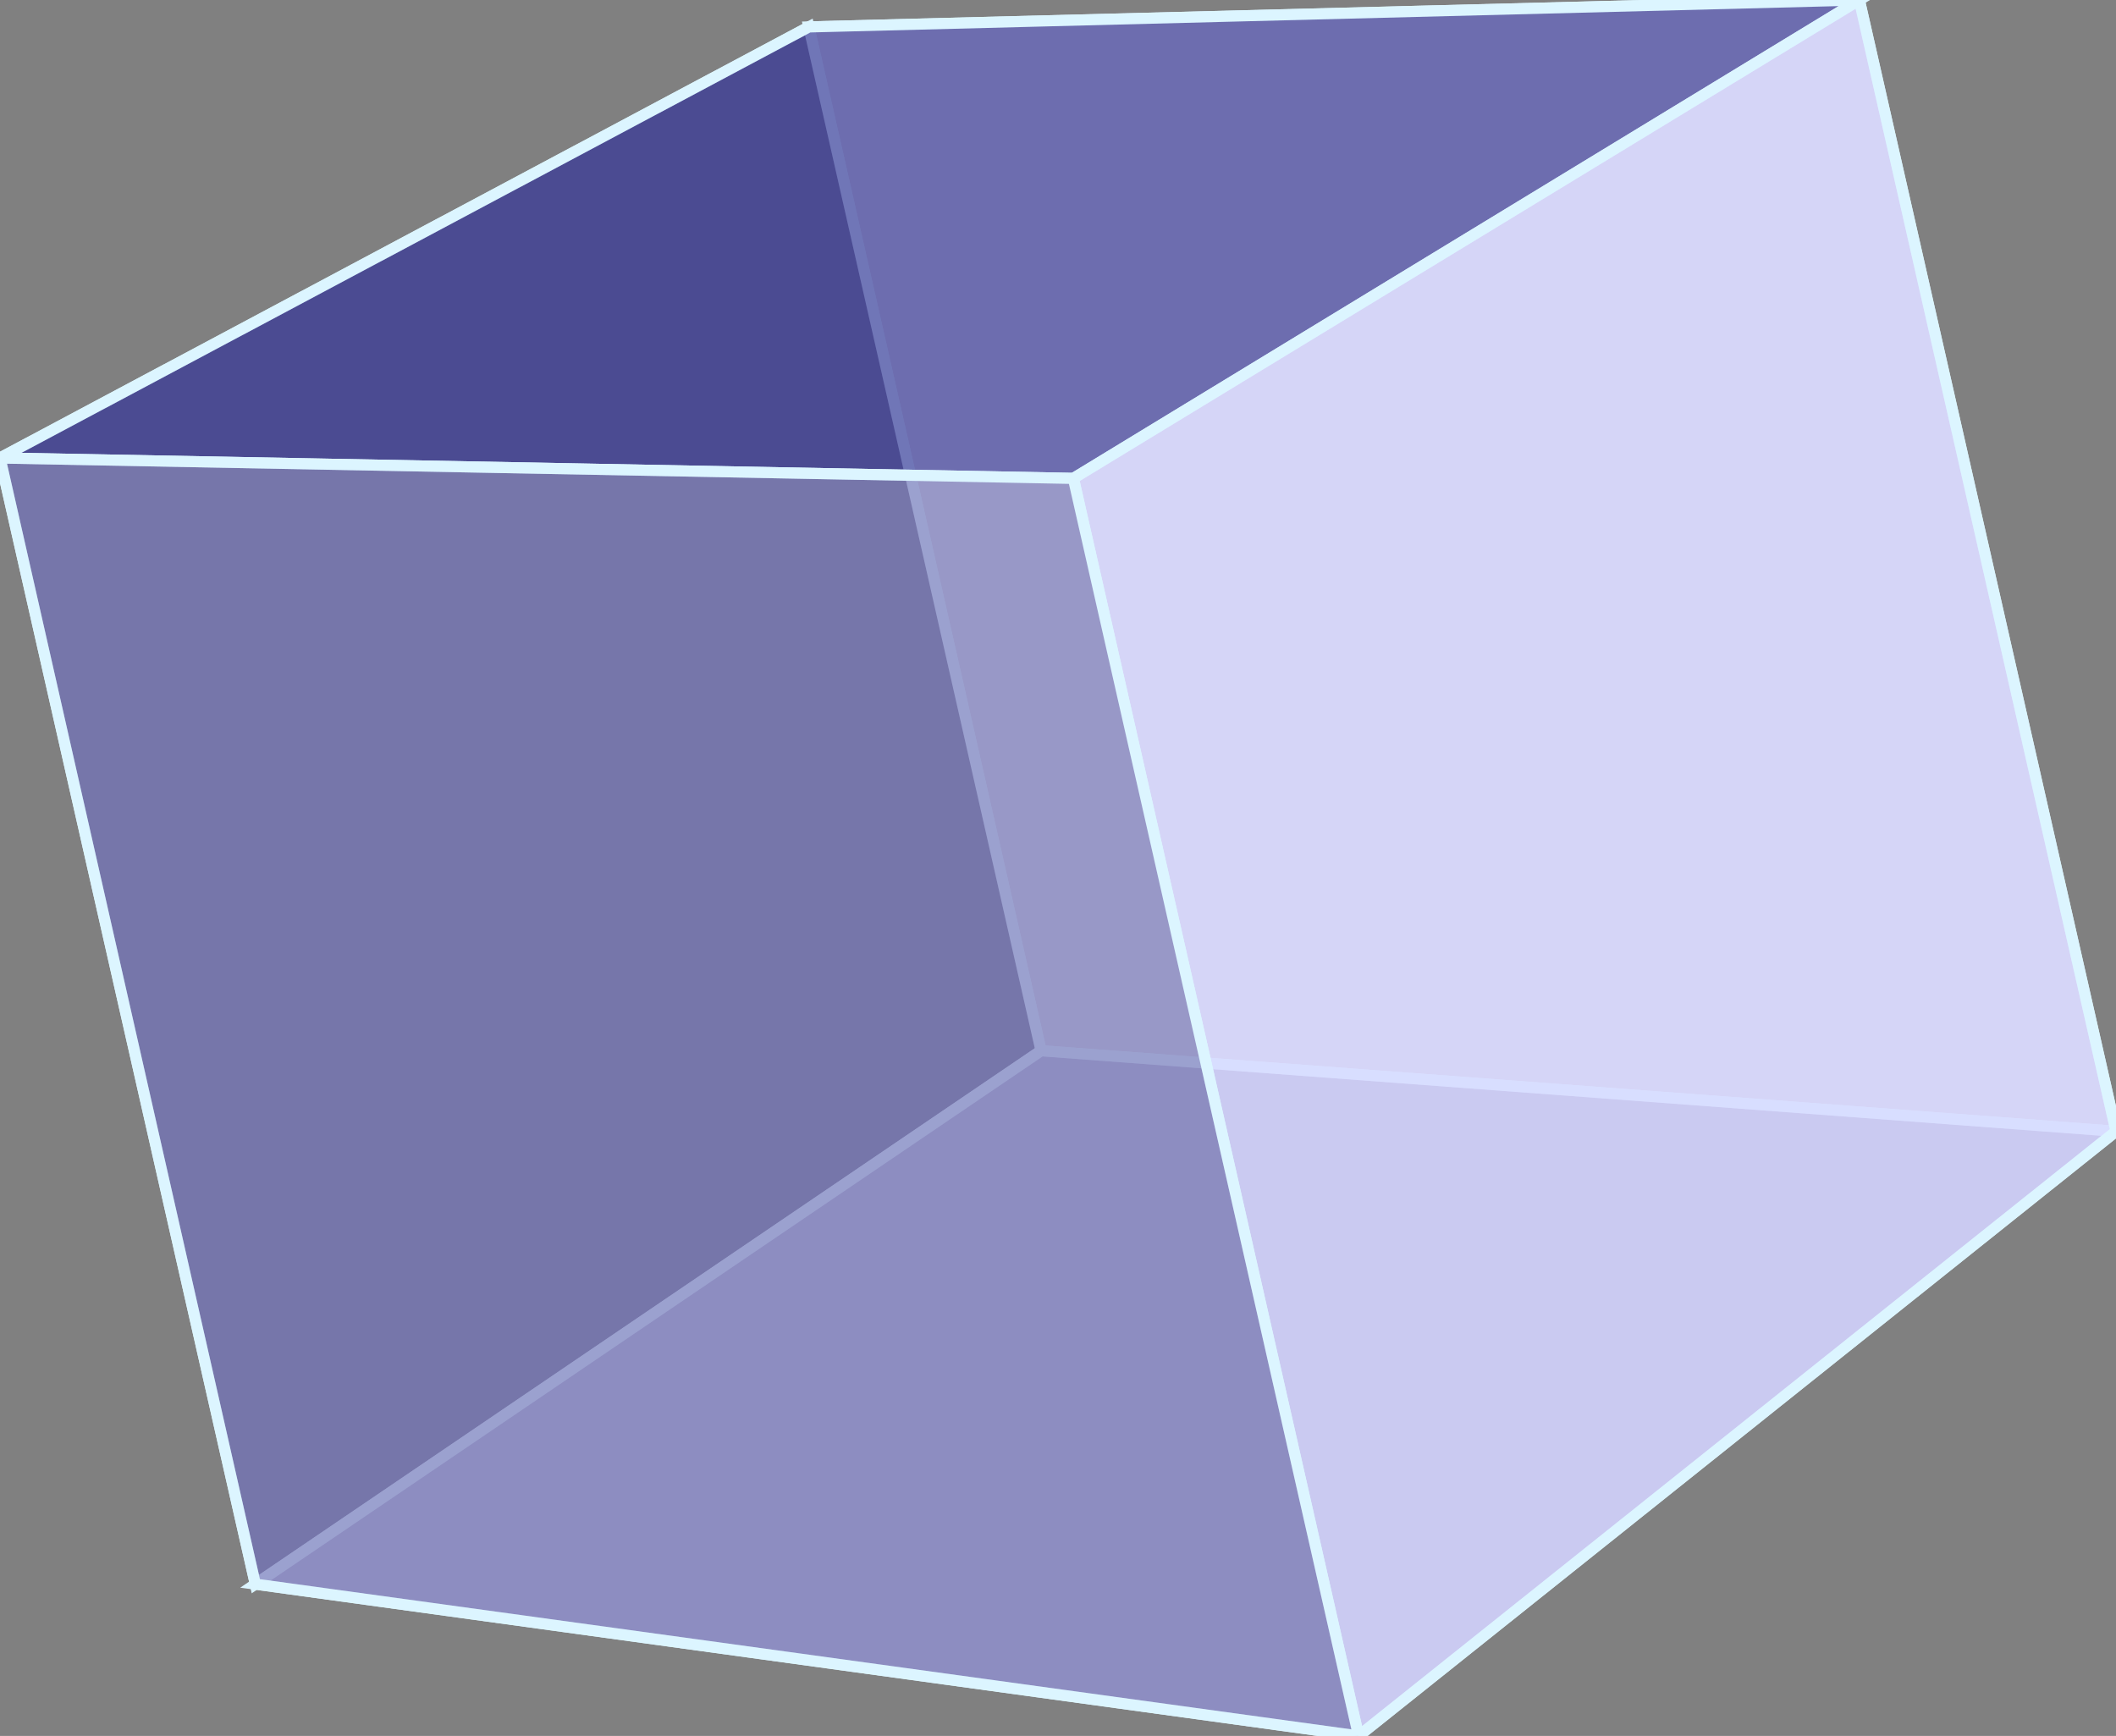
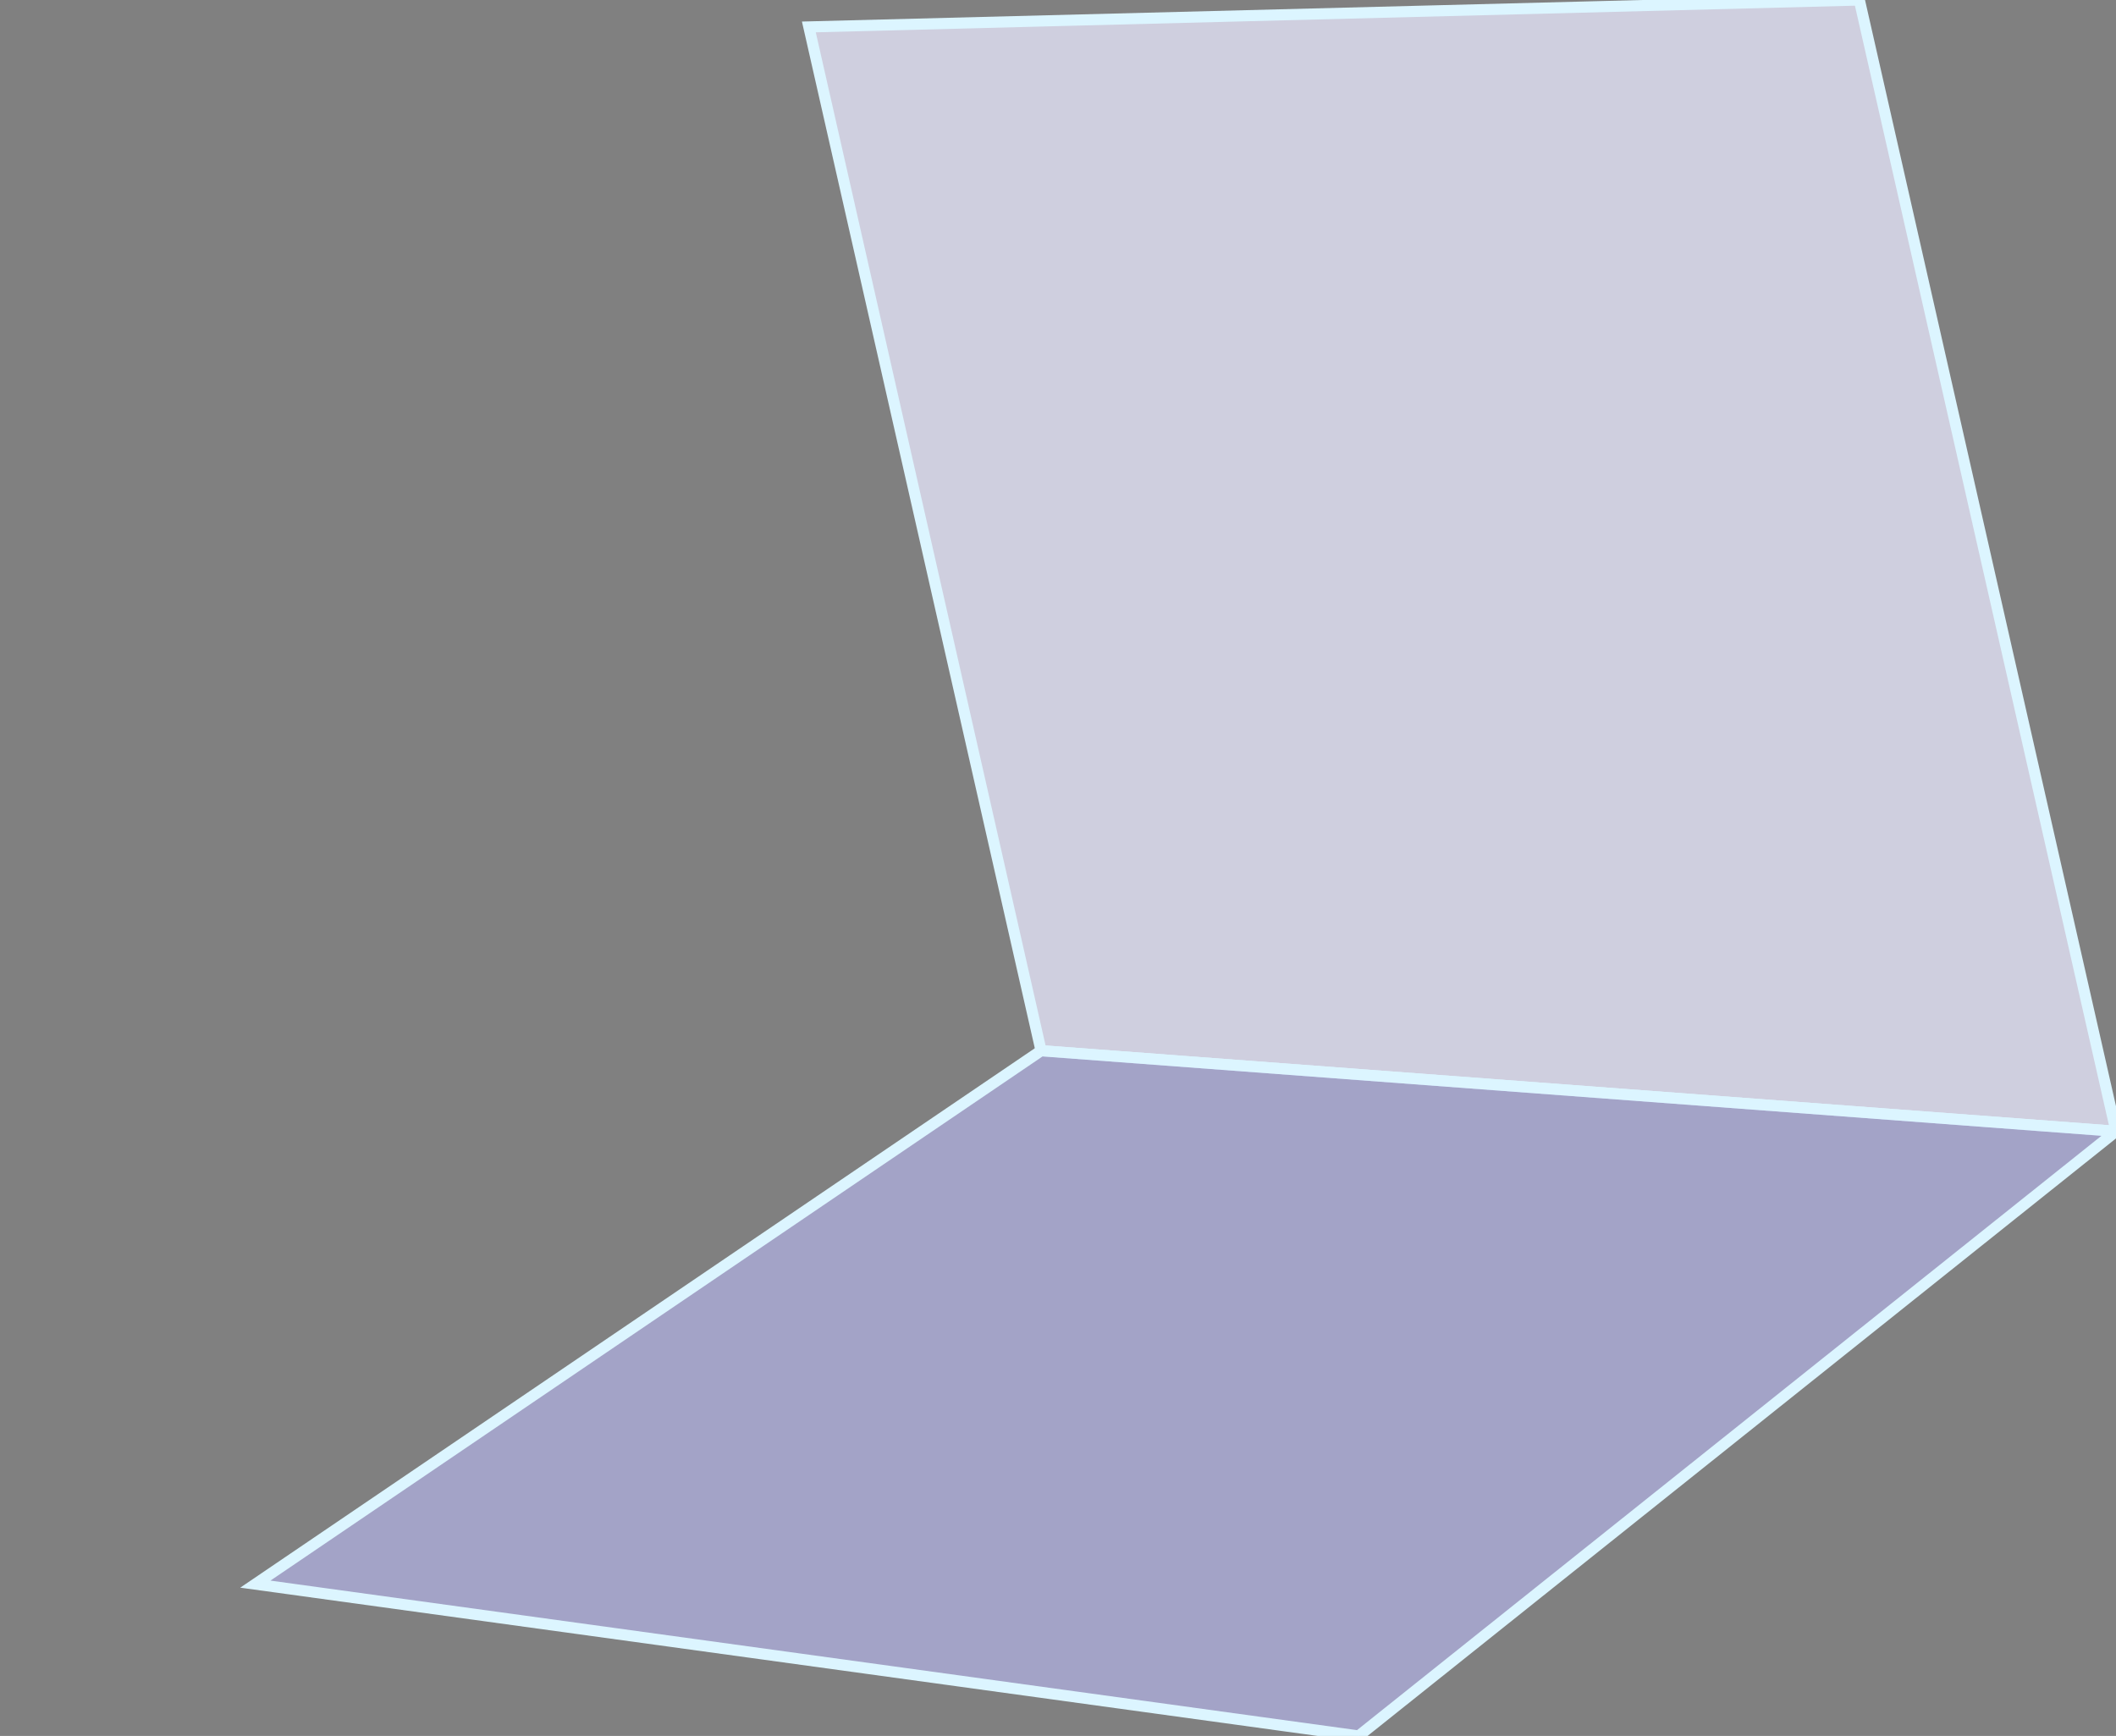
<svg xmlns="http://www.w3.org/2000/svg" xmlns:ns1="http://sodipodi.sourceforge.net/DTD/sodipodi-0.dtd" xmlns:ns2="http://www.inkscape.org/namespaces/inkscape" width="191.18" height="156.841" id="svg2" ns1:version="0.32" ns2:version="1.2.1 (9c6d41e410, 2022-07-14)" ns1:docname="cube-blue.svg" ns2:output_extension="org.inkscape.output.svg.inkscape" version="1.1">
  <rect width="100%" height="100%" fill="#808080" stroke="none" />
  <defs id="defs4">
    <ns2:perspective ns1:type="inkscape:persp3d" ns2:vp_x="-2633.86 : 482.891 : 1" ns2:vp_y="6.123e-14 : 1160.7 : 0" ns2:vp_z="-113.033 : 544.191 : 1" ns2:persp3d-origin="-1137.66 : 1722.19 : 1" id="perspective2423-5" />
  </defs>
  <ns1:namedview id="base" pagecolor="#ffffff" bordercolor="#666666" borderopacity="1.0" gridtolerance="10000" guidetolerance="10" objecttolerance="10" ns2:pageopacity="0.0" ns2:pageshadow="2" ns2:zoom="1.73796" ns2:cx="295.461" ns2:cy="7.19234" ns2:document-units="px" ns2:current-layer="layer1" showborder="false" ns2:window-width="1536" ns2:window-height="802" ns2:window-x="1528" ns2:window-y="-8" showgrid="false" ns2:window-maximized="1" ns2:showpageshadow="2" ns2:pagecheckerboard="0" ns2:deskcolor="#d1d1d1" />
  <g ns2:label="Layer 1" ns2:groupmode="layer" id="layer1" transform="translate(2706.37,333.715)">
    <path d="m -2633.29,-331.282 94.91,-2.433 23.19,102.211 -97.12,-7.28 z" style="visibility:visible;fill:#e9e9ff;fill-opacity:0.75;fill-rule:evenodd;stroke:#dcf5ff;stroke-width:1.005;marker:none;stroke-dasharray:none" id="path12409" />
-     <path d="m -2706.37,-292.336 23.07,101.744 70.99,-48.192 -20.98,-92.498 z" style="visibility:visible;fill:#353564;fill-opacity:0.75;fill-rule:evenodd;stroke:#dcf5ff;stroke-width:1.005;marker:none;stroke-dasharray:none" id="path12411" />
    <path d="m -2683.3,-190.592 99.68,13.718 68.43,-54.63 -97.12,-7.28 z" style="visibility:visible;fill:#afafde;fill-opacity:0.75;fill-rule:evenodd;stroke:#dcf5ff;stroke-width:1.005;marker:none;stroke-dasharray:none" id="path12413" />
-     <path d="m -2706.37,-292.336 96.98,1.842 71.01,-43.221 -94.91,2.433 z" style="visibility:visible;fill:#4d4d9f;fill-opacity:0.75;fill-rule:evenodd;stroke:#dcf5ff;stroke-width:1.005;marker:none;stroke-dasharray:none" id="path12415" />
-     <path d="m -2609.39,-290.494 25.77,113.62 68.43,-54.63 -23.19,-102.211 z" style="visibility:visible;fill:#d7d7ff;fill-opacity:0.75;fill-rule:evenodd;stroke:#dcf5ff;stroke-width:1.005;marker:none;stroke-dasharray:none" id="path12417" />
-     <path d="m -2706.37,-292.336 96.98,1.842 25.77,113.62 -99.68,-13.718 z" style="visibility:visible;fill:#8686bf;fill-opacity:0.75;fill-rule:evenodd;stroke:#dcf5ff;stroke-width:1.005;marker:none;stroke-dasharray:none" id="path12419" />
  </g>
</svg>